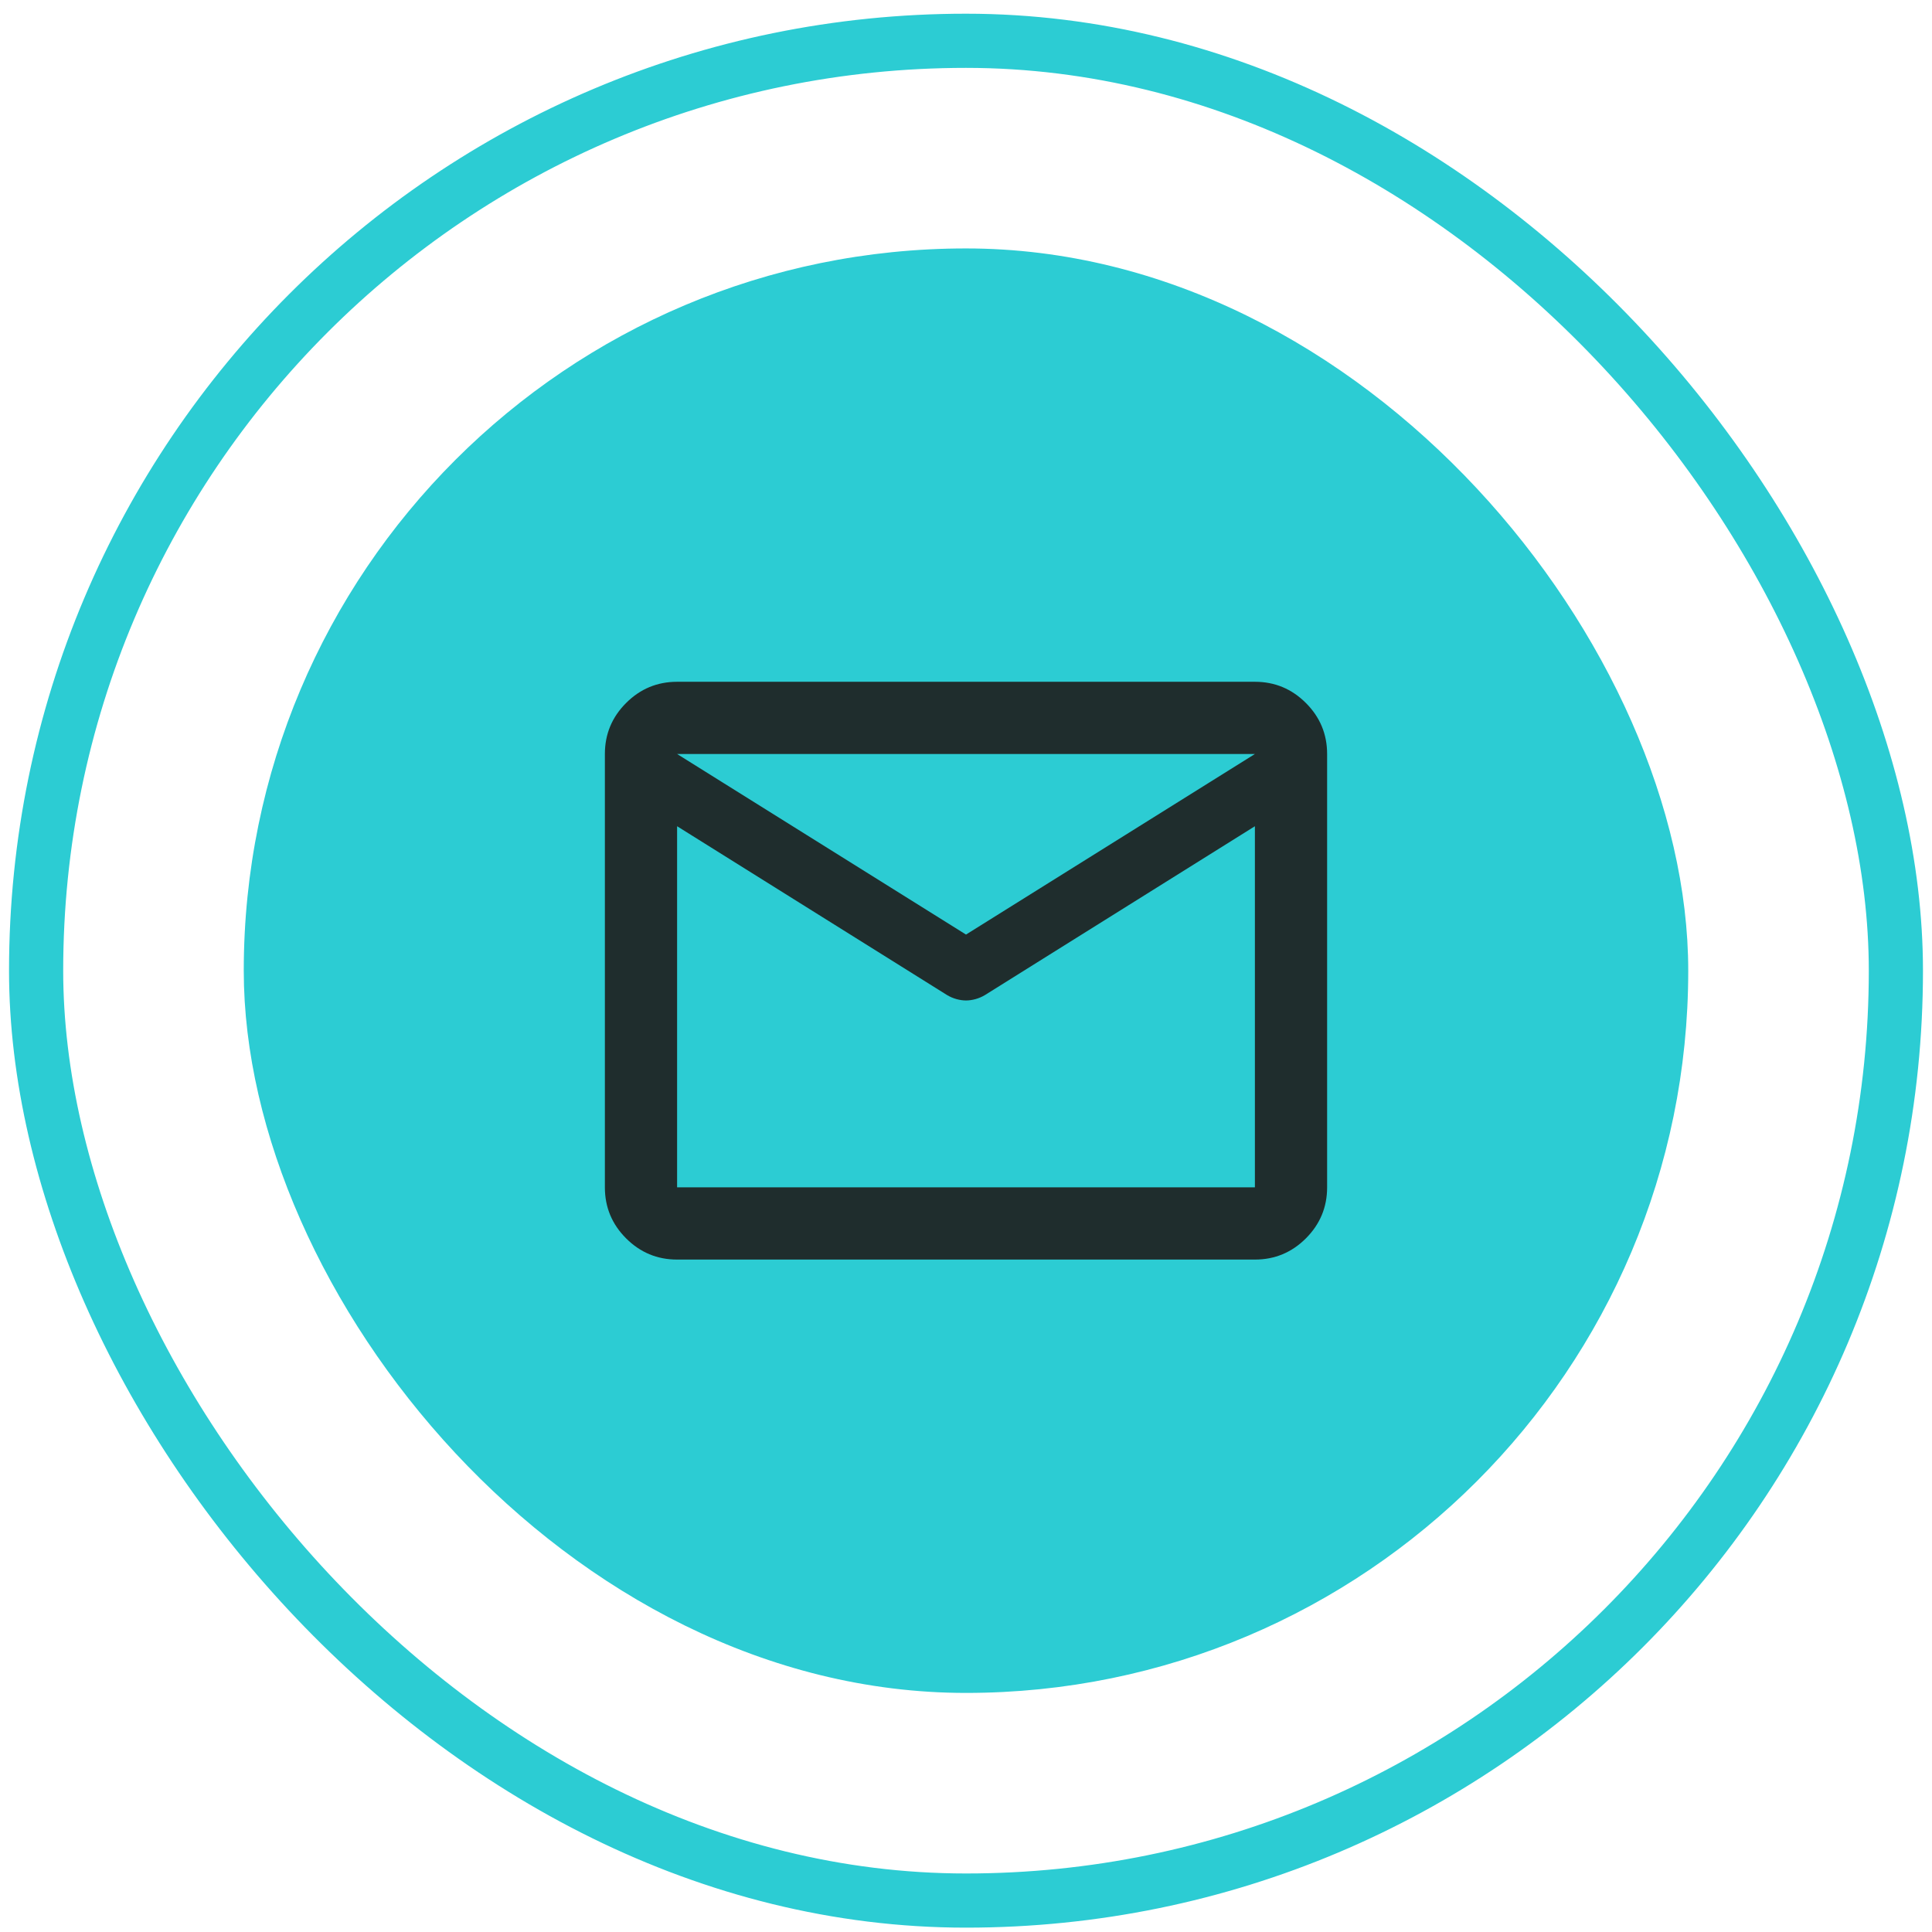
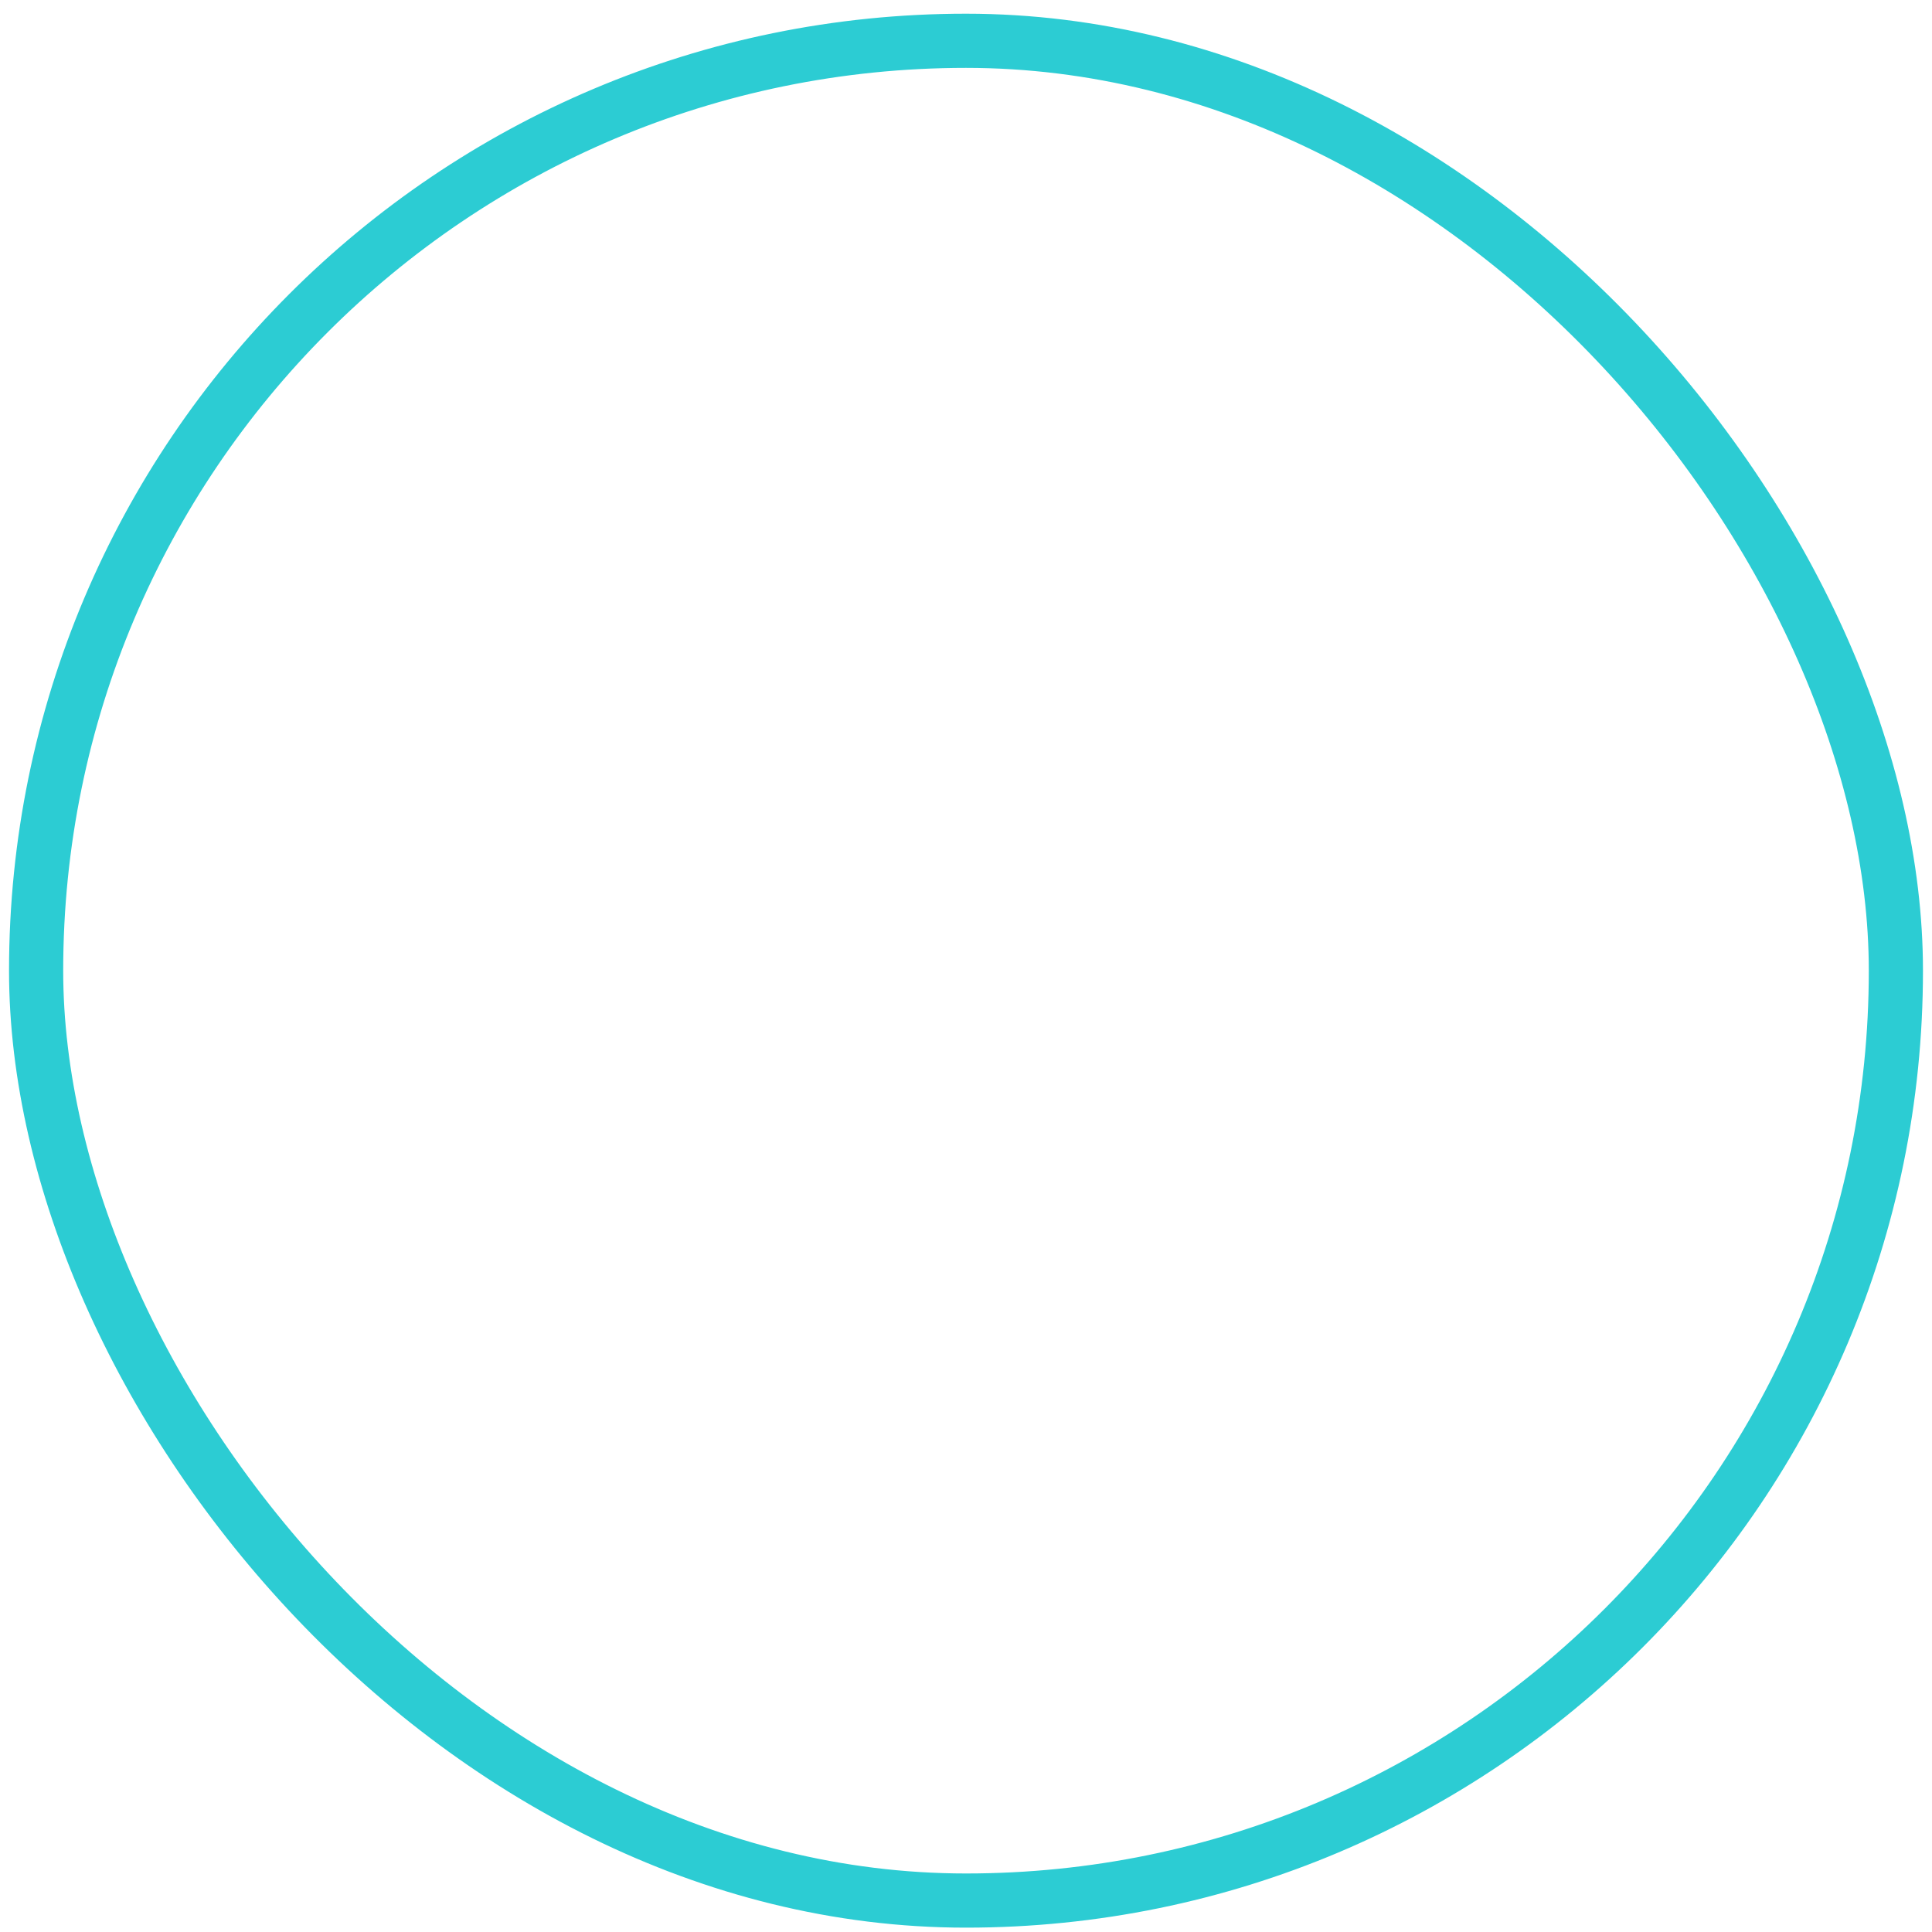
<svg xmlns="http://www.w3.org/2000/svg" width="107" height="107" viewBox="0 0 107 107" fill="none">
  <rect x="2" y="2.259" width="103" height="103" rx="51.5" stroke="#2CCCD3" stroke-width="3" />
-   <rect x="13.5" y="13.759" width="80" height="80" rx="40" fill="#2CCCD3" />
-   <path d="M37.5 69.759C36.4 69.759 35.458 69.367 34.675 68.584C33.892 67.801 33.5 66.859 33.5 65.759V41.759C33.5 40.659 33.892 39.717 34.675 38.934C35.458 38.151 36.4 37.759 37.5 37.759H69.5C70.6 37.759 71.542 38.151 72.325 38.934C73.108 39.717 73.5 40.659 73.5 41.759V65.759C73.5 66.859 73.108 67.801 72.325 68.584C71.542 69.367 70.6 69.759 69.5 69.759H37.5ZM69.5 45.759L54.55 55.109C54.383 55.209 54.208 55.284 54.025 55.334C53.842 55.384 53.667 55.409 53.5 55.409C53.333 55.409 53.158 55.384 52.975 55.334C52.792 55.284 52.617 55.209 52.45 55.109L37.5 45.759V65.759H69.5V45.759ZM53.5 51.759L69.5 41.759H37.5L53.5 51.759ZM37.5 46.259V43.309V43.359V43.334V46.259Z" fill="#1F2D2D" />
</svg>